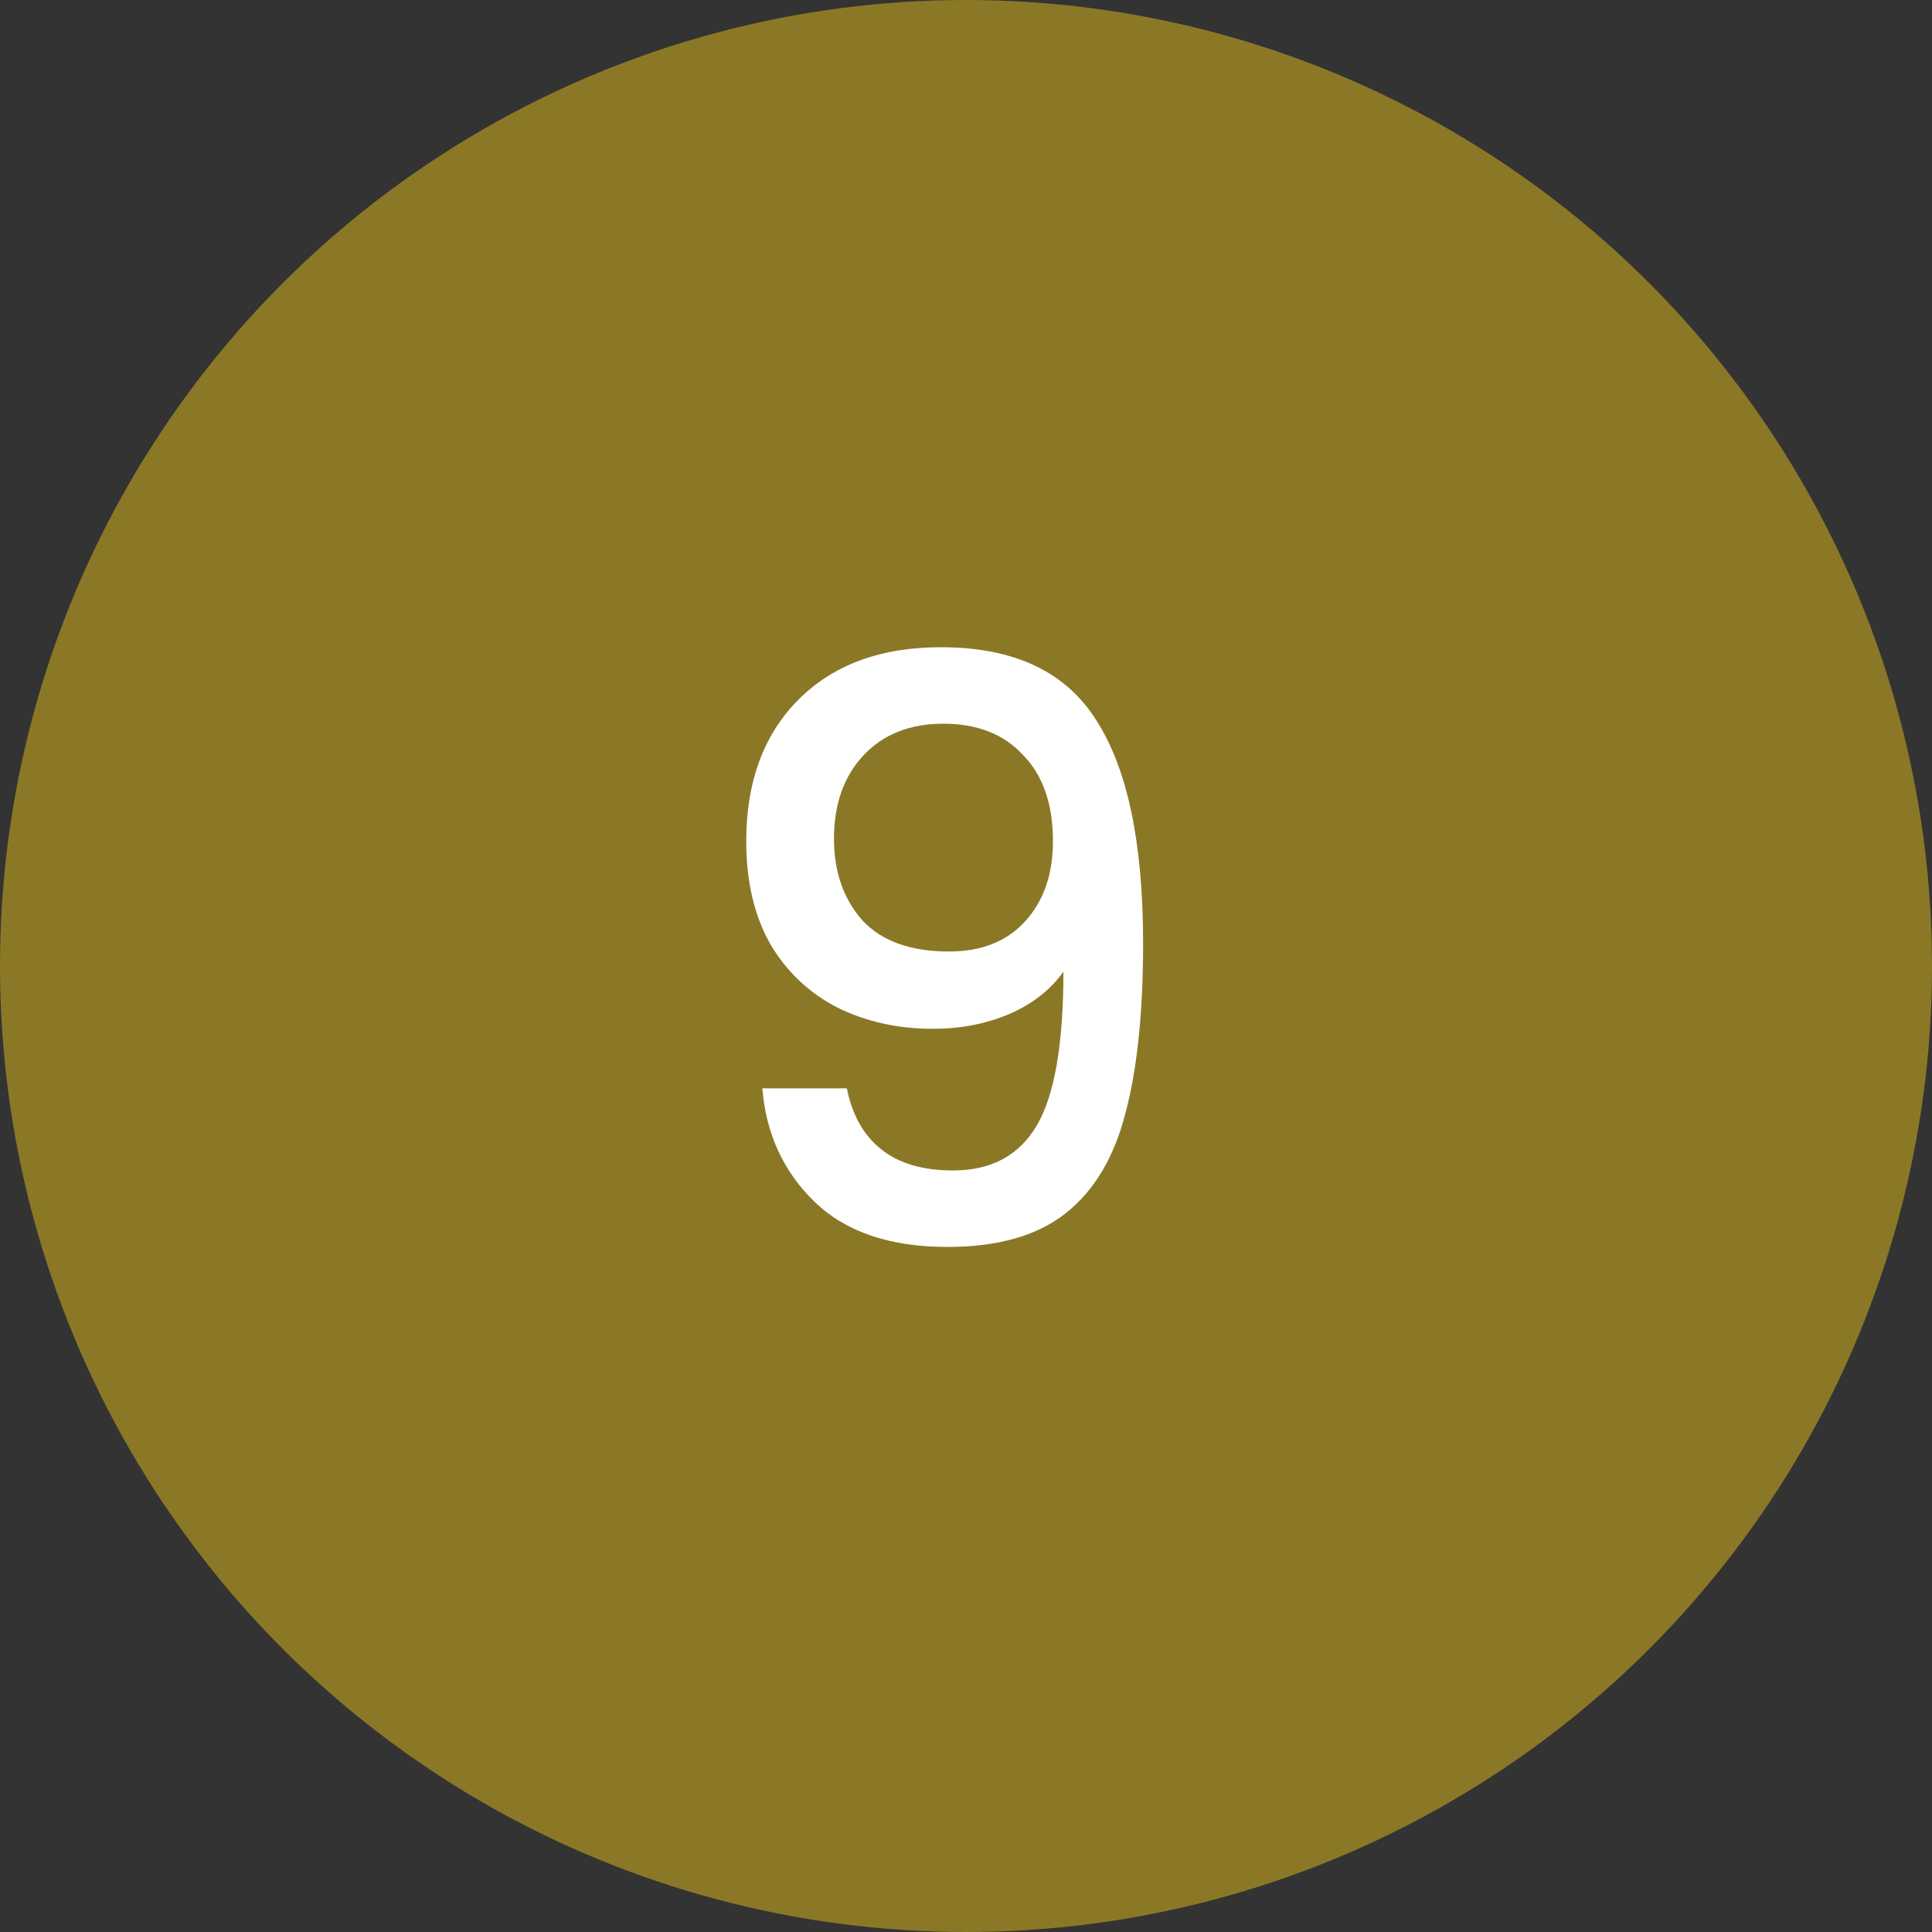
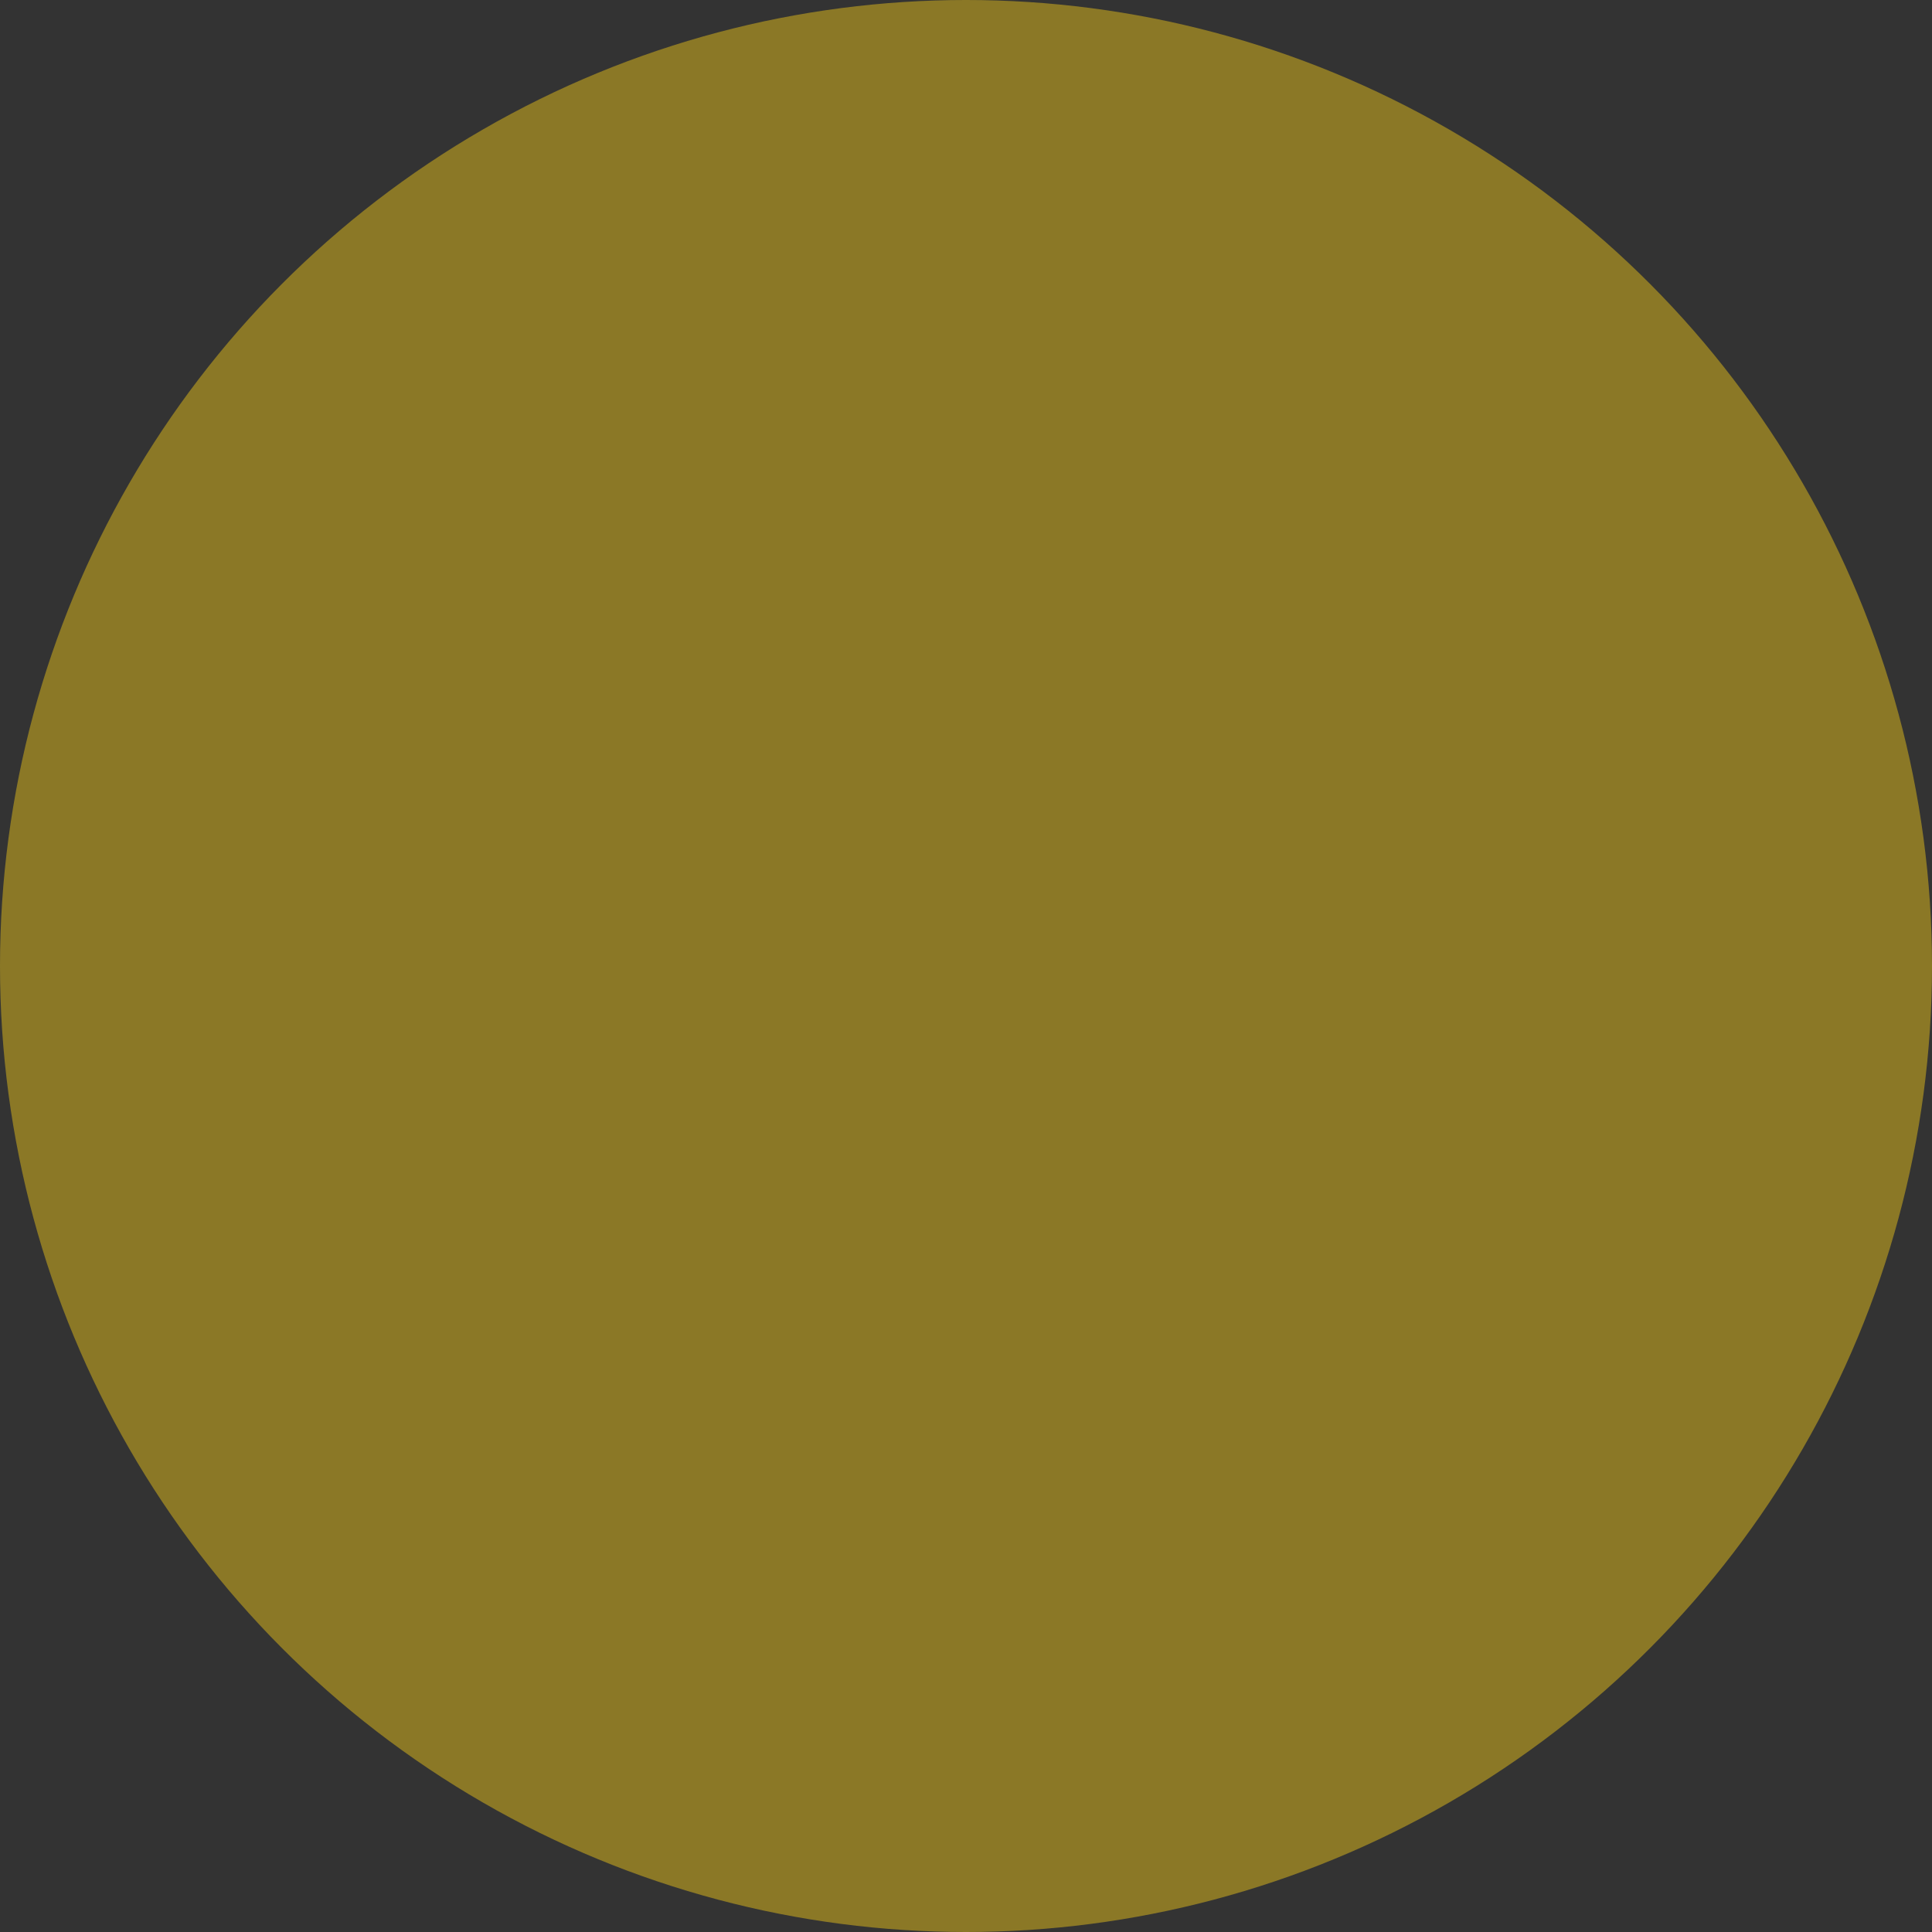
<svg xmlns="http://www.w3.org/2000/svg" width="48" height="48" viewBox="0 0 48 48" fill="none">
  <rect x="0" y="0" width="48" height="48" fill="#333333" stroke="none" />
  <circle cx="24" cy="24" r="24" fill="#8B7826" />
-   <path d="M21.04 27.04C21.173 27.707 21.46 28.213 21.9 28.56C22.34 28.907 22.933 29.08 23.68 29.08C24.627 29.08 25.32 28.707 25.76 27.96C26.2 27.213 26.42 25.94 26.42 24.14C26.1 24.593 25.647 24.947 25.06 25.2C24.487 25.44 23.86 25.56 23.18 25.56C22.313 25.56 21.527 25.387 20.82 25.04C20.113 24.68 19.553 24.153 19.14 23.46C18.74 22.753 18.54 21.9 18.54 20.9C18.54 19.433 18.967 18.267 19.82 17.4C20.687 16.52 21.873 16.08 23.38 16.08C25.193 16.08 26.48 16.687 27.24 17.9C28.013 19.1 28.4 20.947 28.4 23.44C28.4 25.16 28.253 26.567 27.96 27.66C27.68 28.753 27.187 29.58 26.48 30.14C25.773 30.7 24.793 30.98 23.54 30.98C22.113 30.98 21.013 30.607 20.24 29.86C19.467 29.113 19.033 28.173 18.94 27.04H21.04ZM23.58 23.64C24.38 23.64 25.007 23.393 25.46 22.9C25.927 22.393 26.16 21.727 26.16 20.9C26.16 19.98 25.913 19.267 25.42 18.76C24.94 18.24 24.28 17.98 23.44 17.98C22.6 17.98 21.933 18.247 21.44 18.78C20.96 19.3 20.72 19.987 20.72 20.84C20.72 21.653 20.953 22.327 21.42 22.86C21.9 23.38 22.62 23.64 23.58 23.64Z" fill="white" />
</svg>